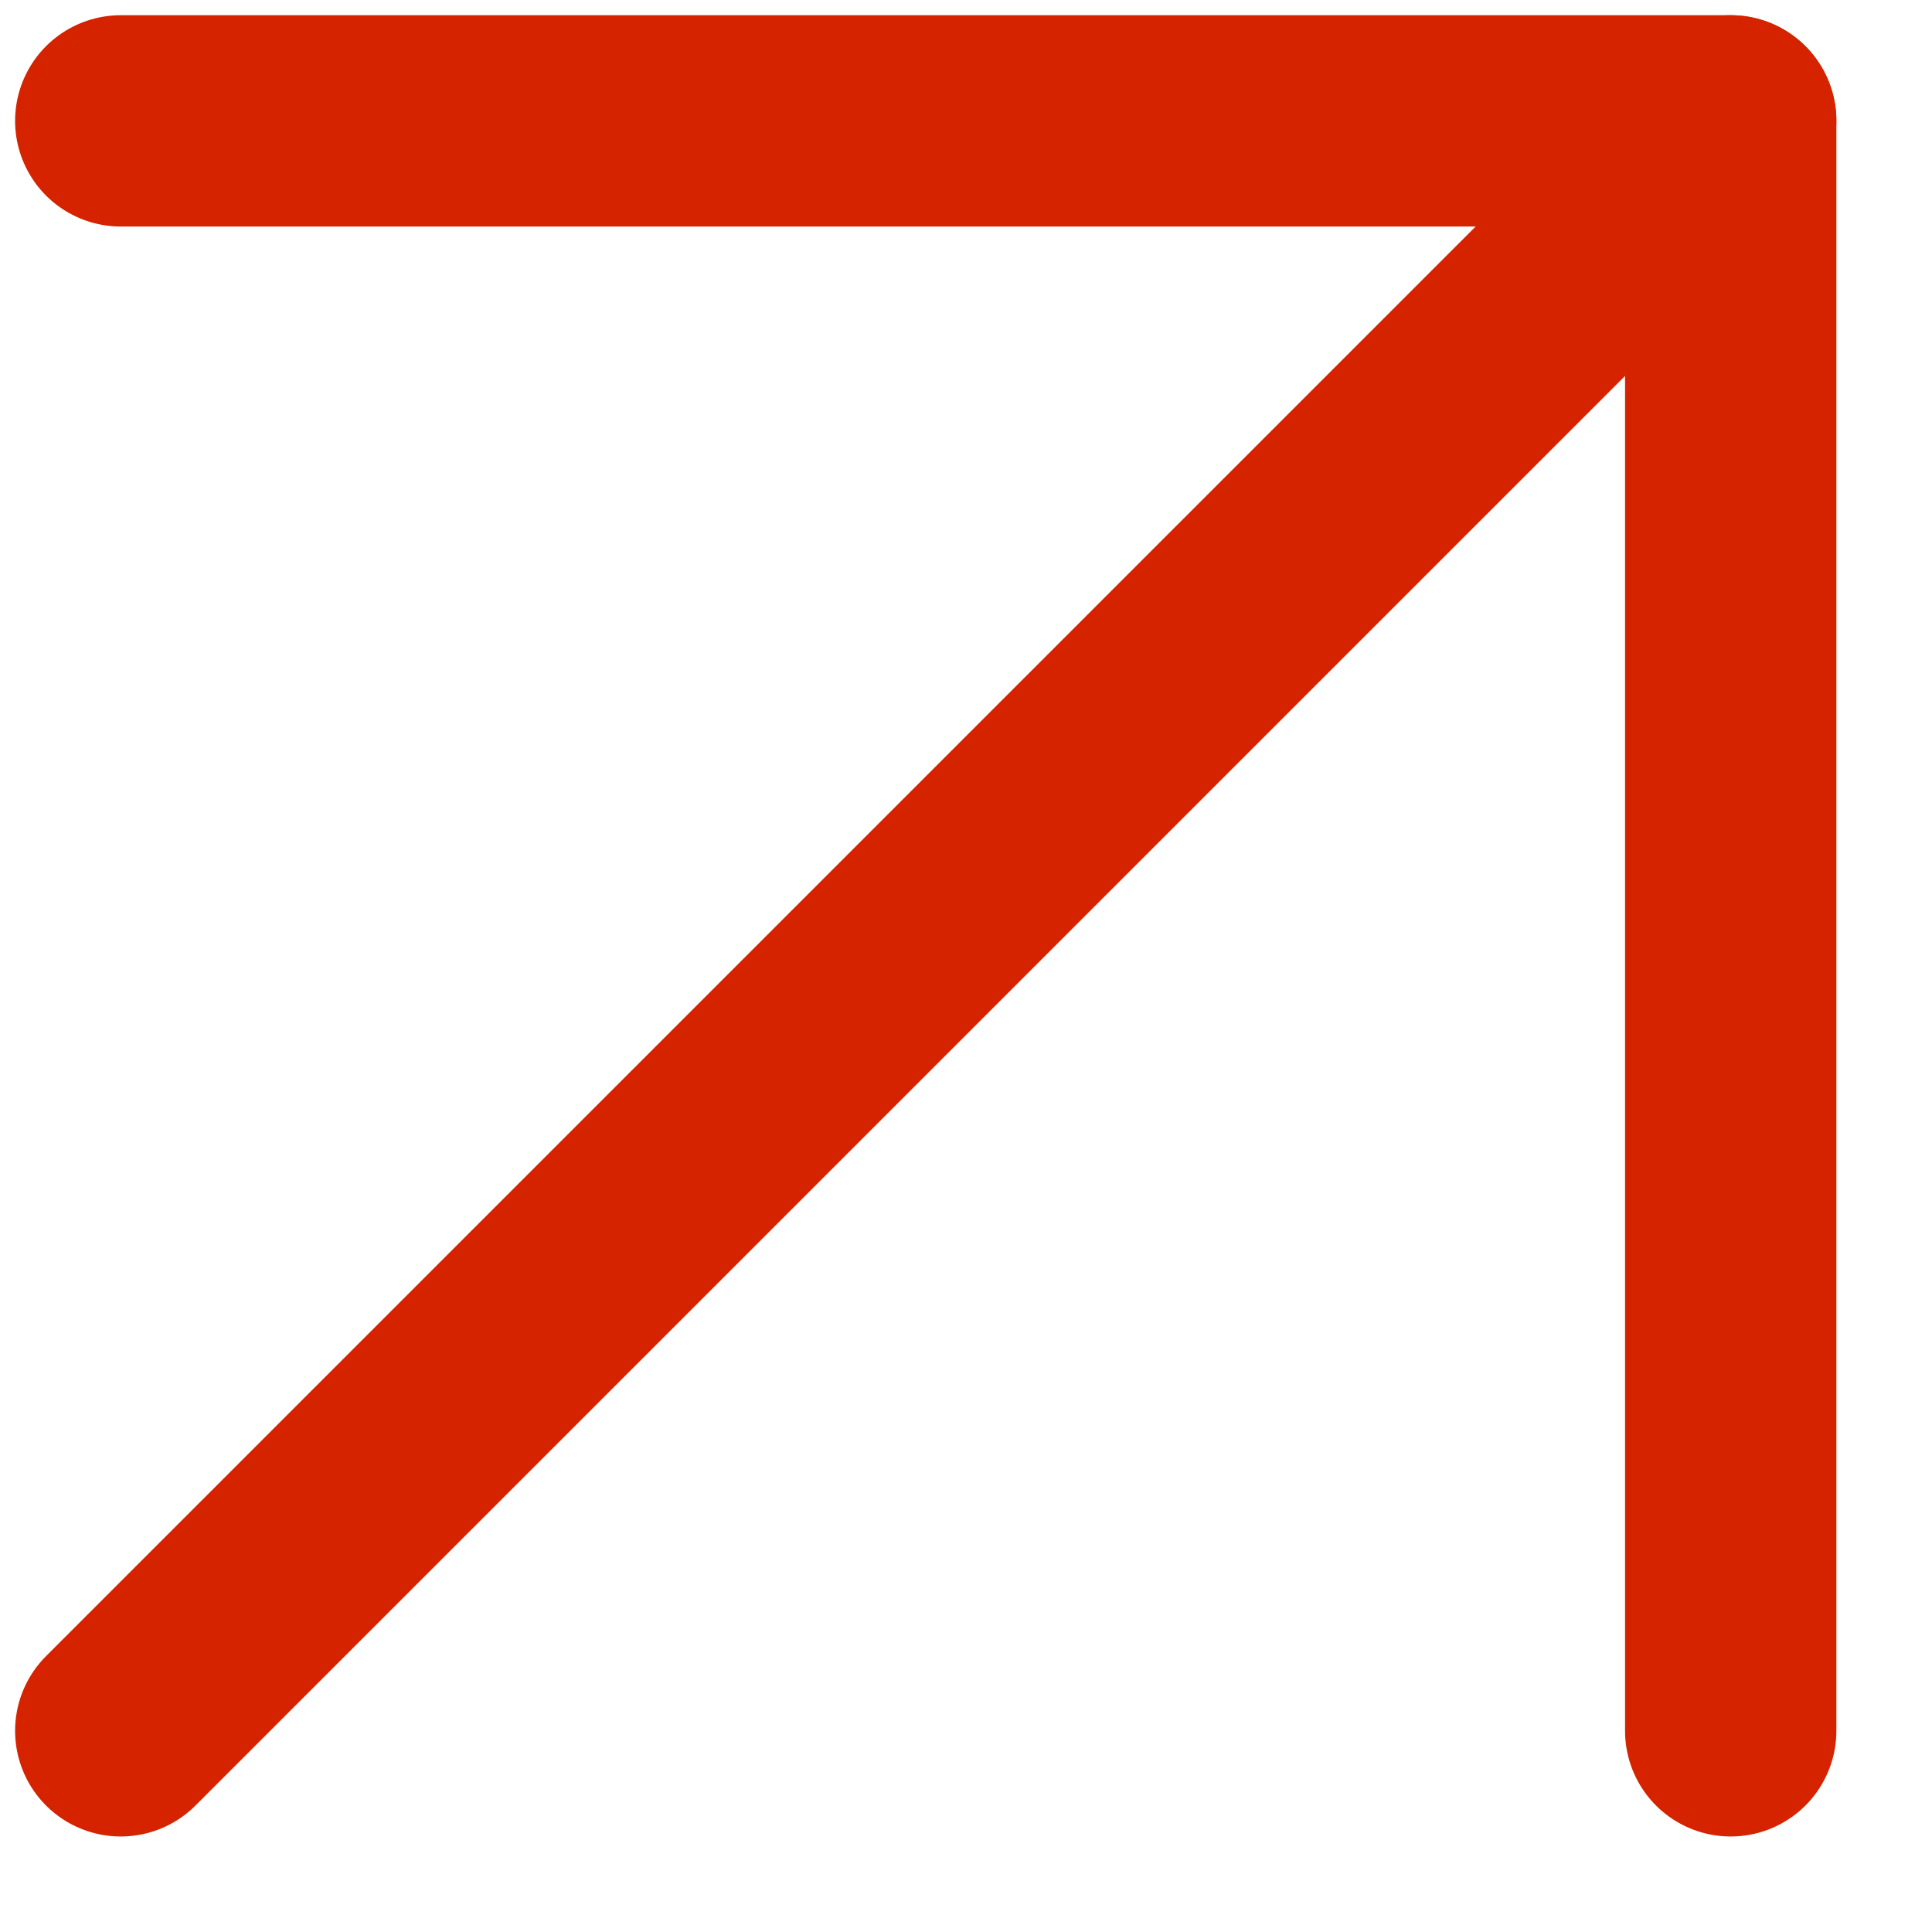
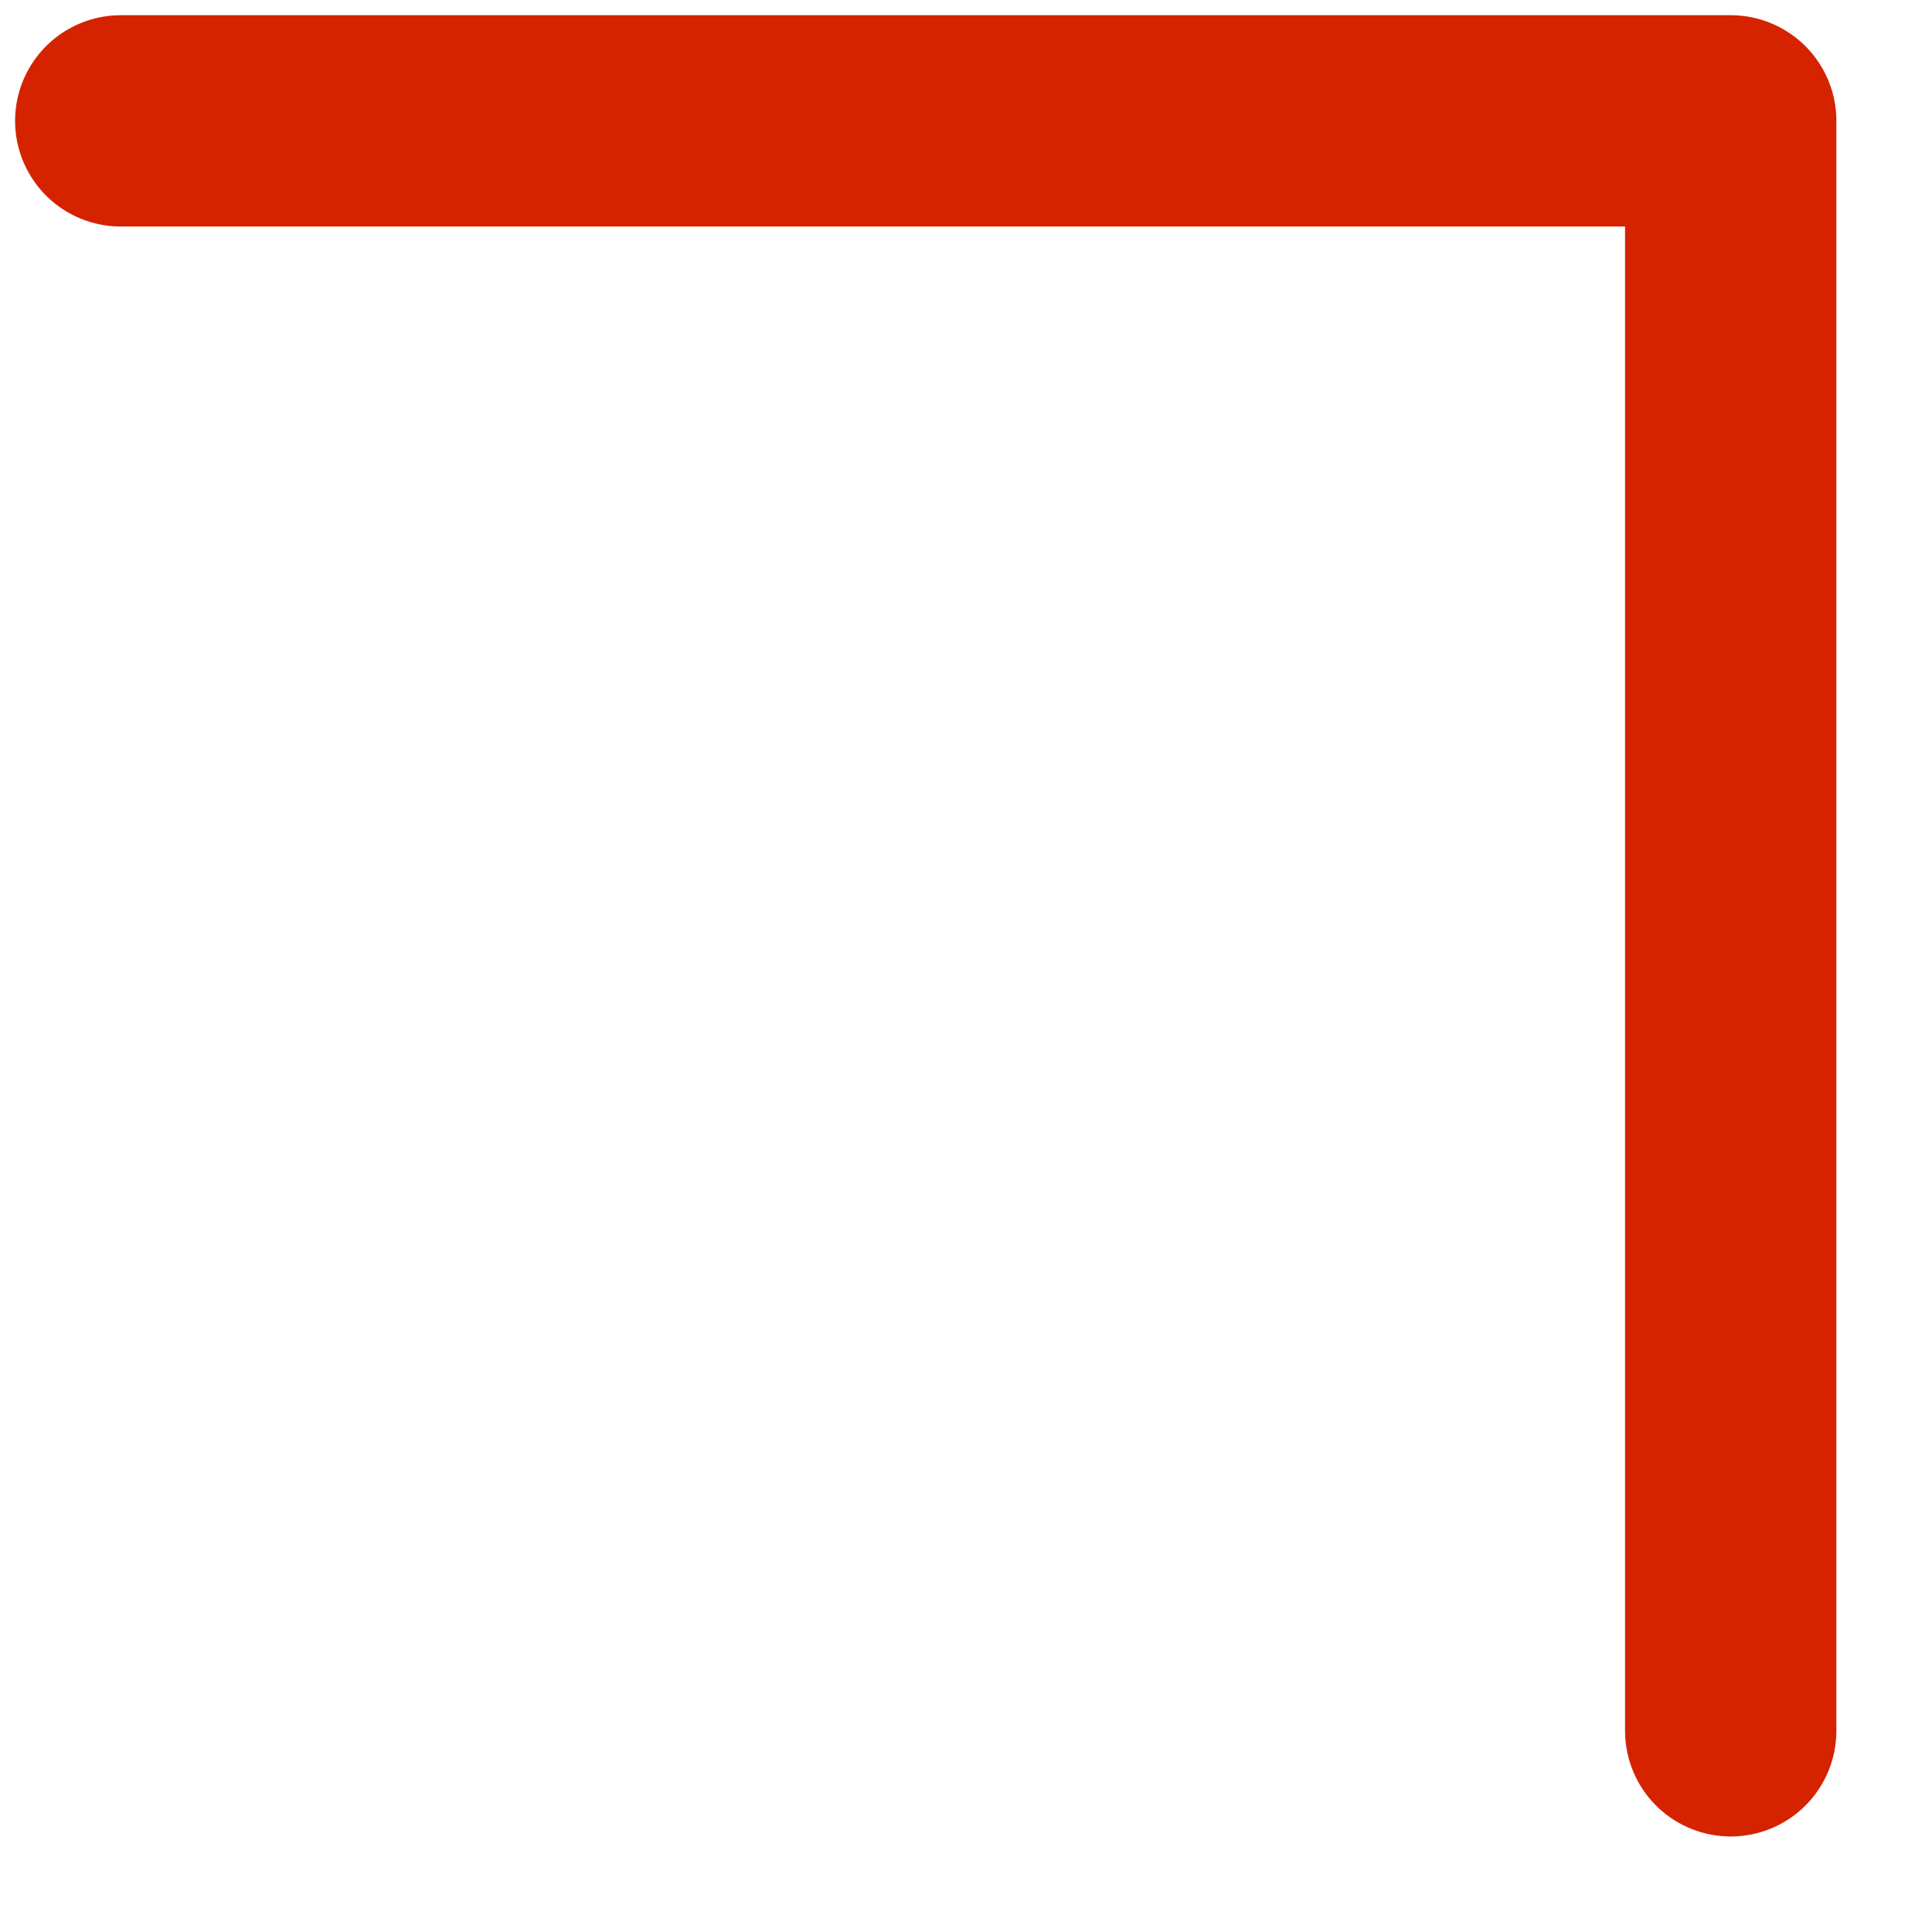
<svg xmlns="http://www.w3.org/2000/svg" width="16" height="16" viewBox="0 0 16 16" fill="none">
-   <path d="M1 14.334L14.333 1.001" stroke="#D52300" stroke-width="1.75" stroke-linecap="round" stroke-linejoin="round" />
  <path d="M1 1.001L14.333 1.001L14.333 14.334" stroke="#D52300" stroke-width="1.75" stroke-linecap="round" stroke-linejoin="round" />
</svg>